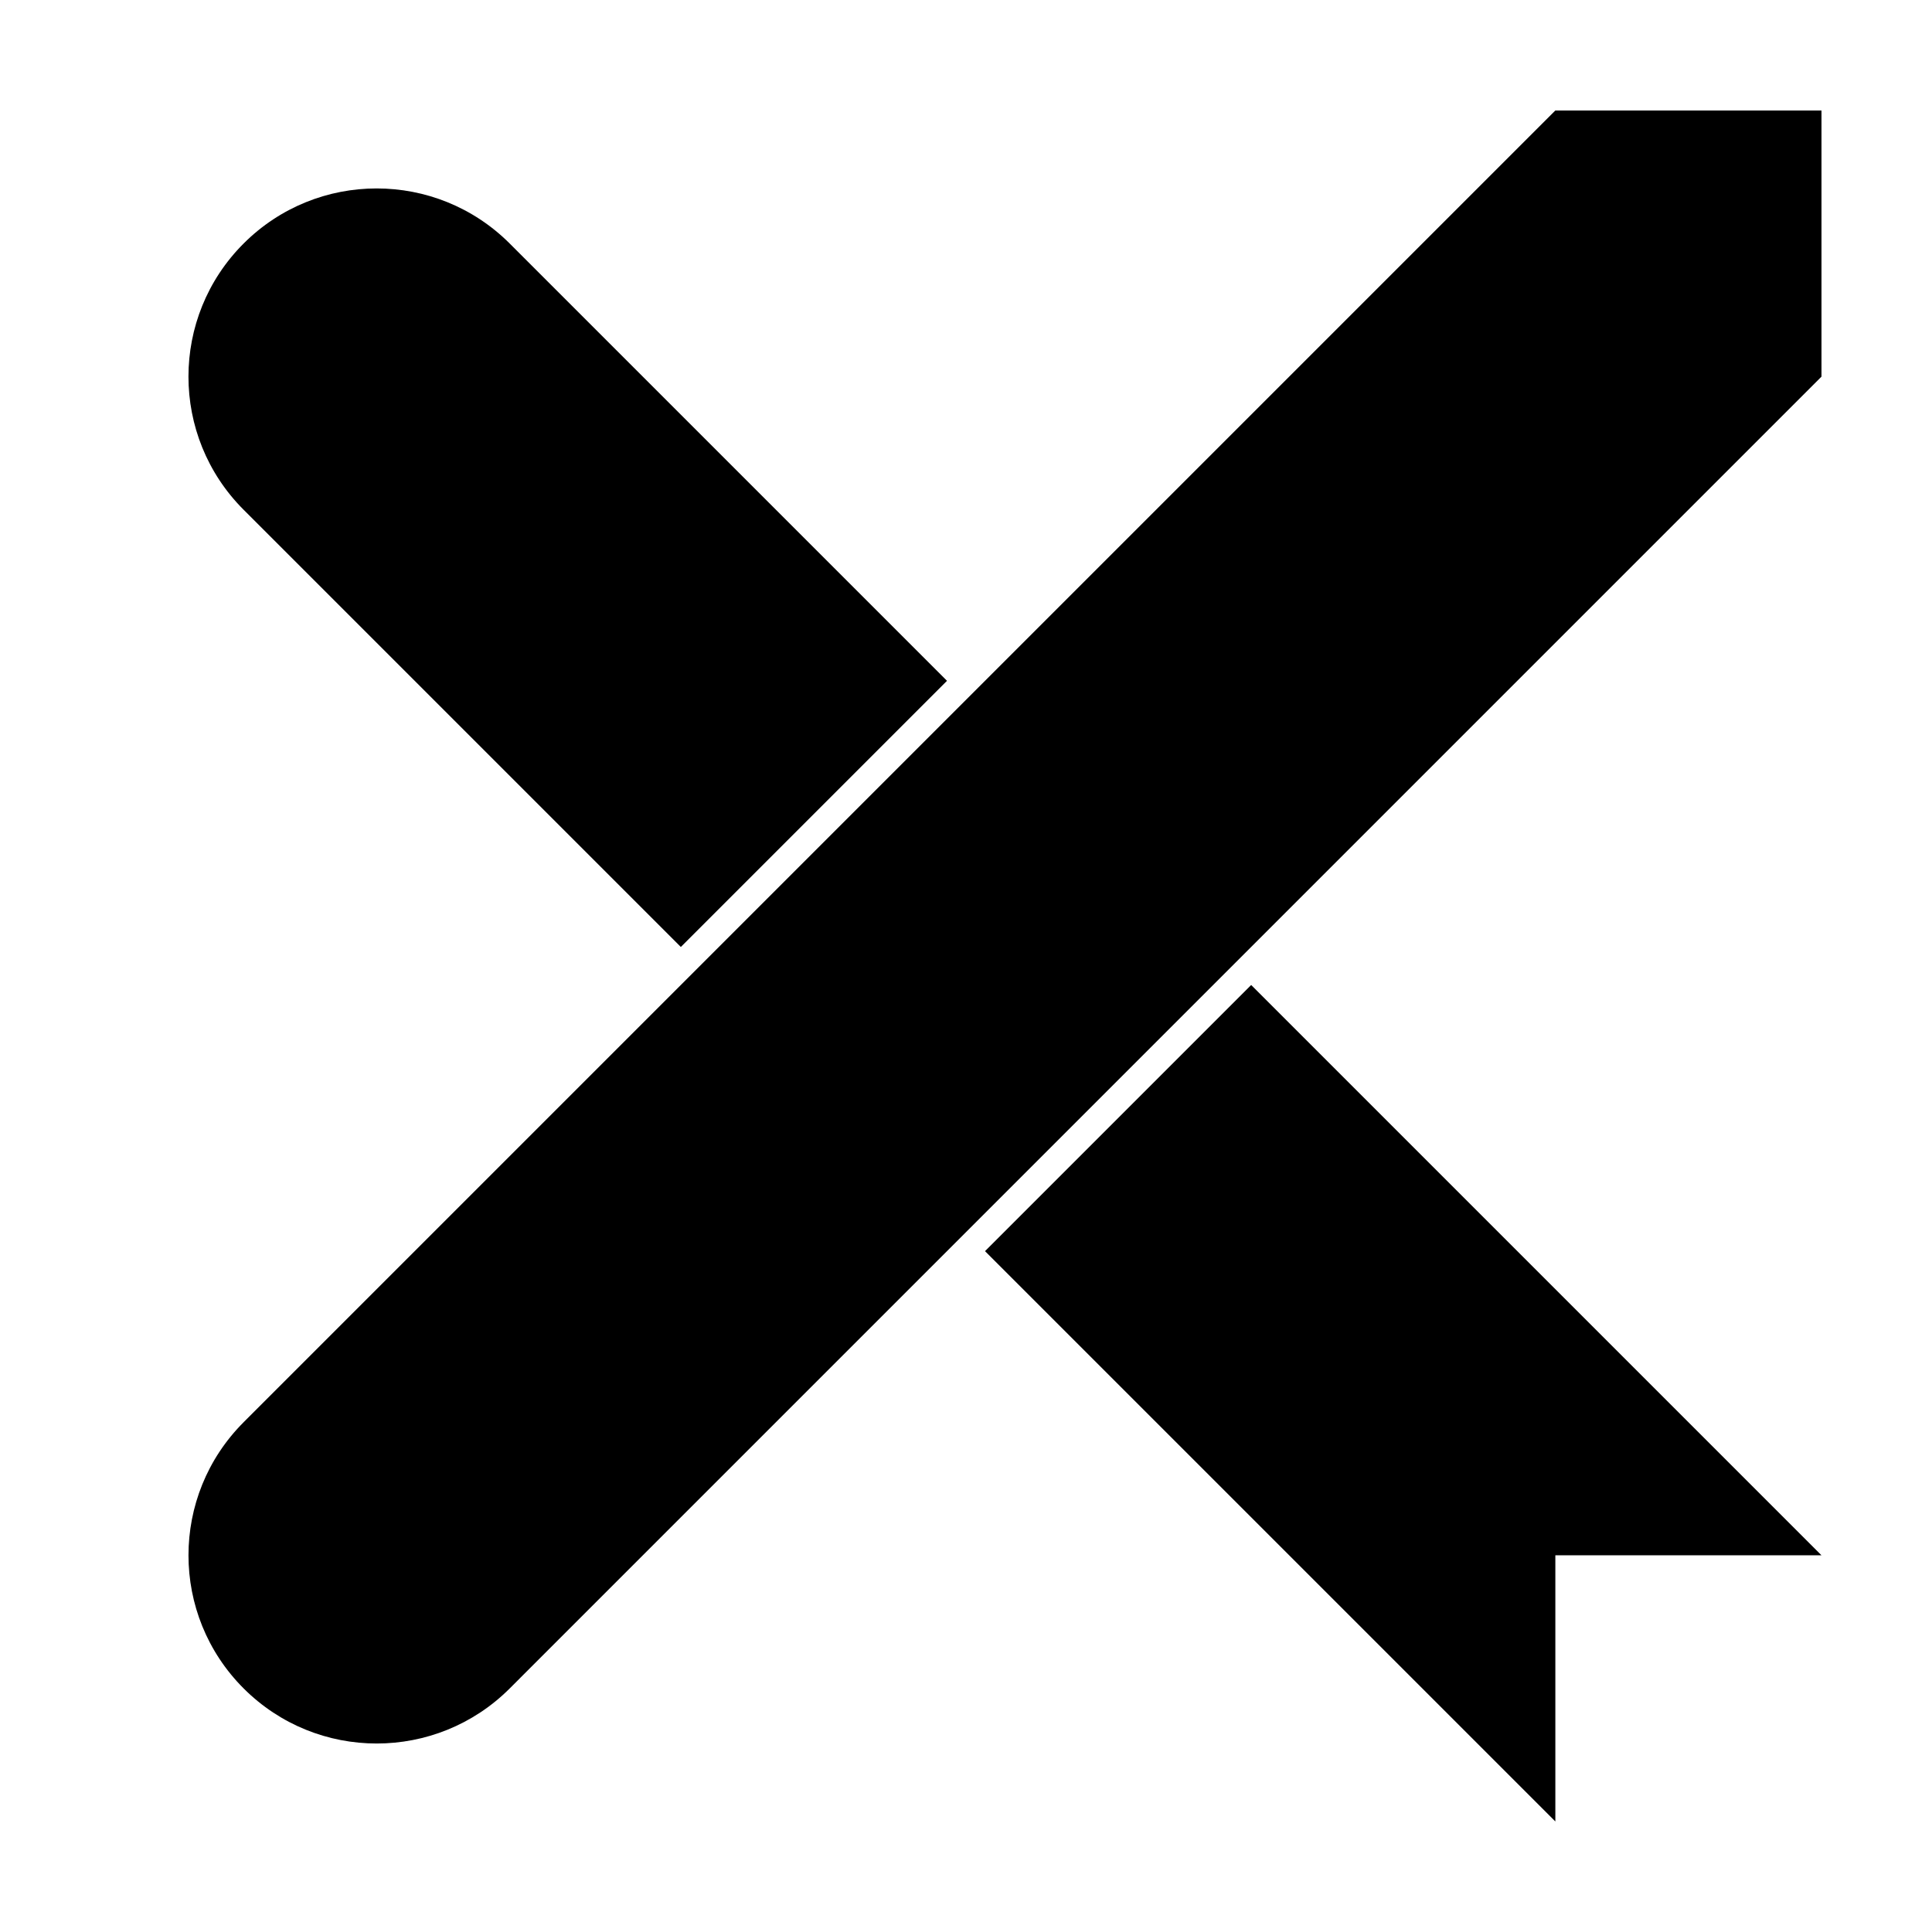
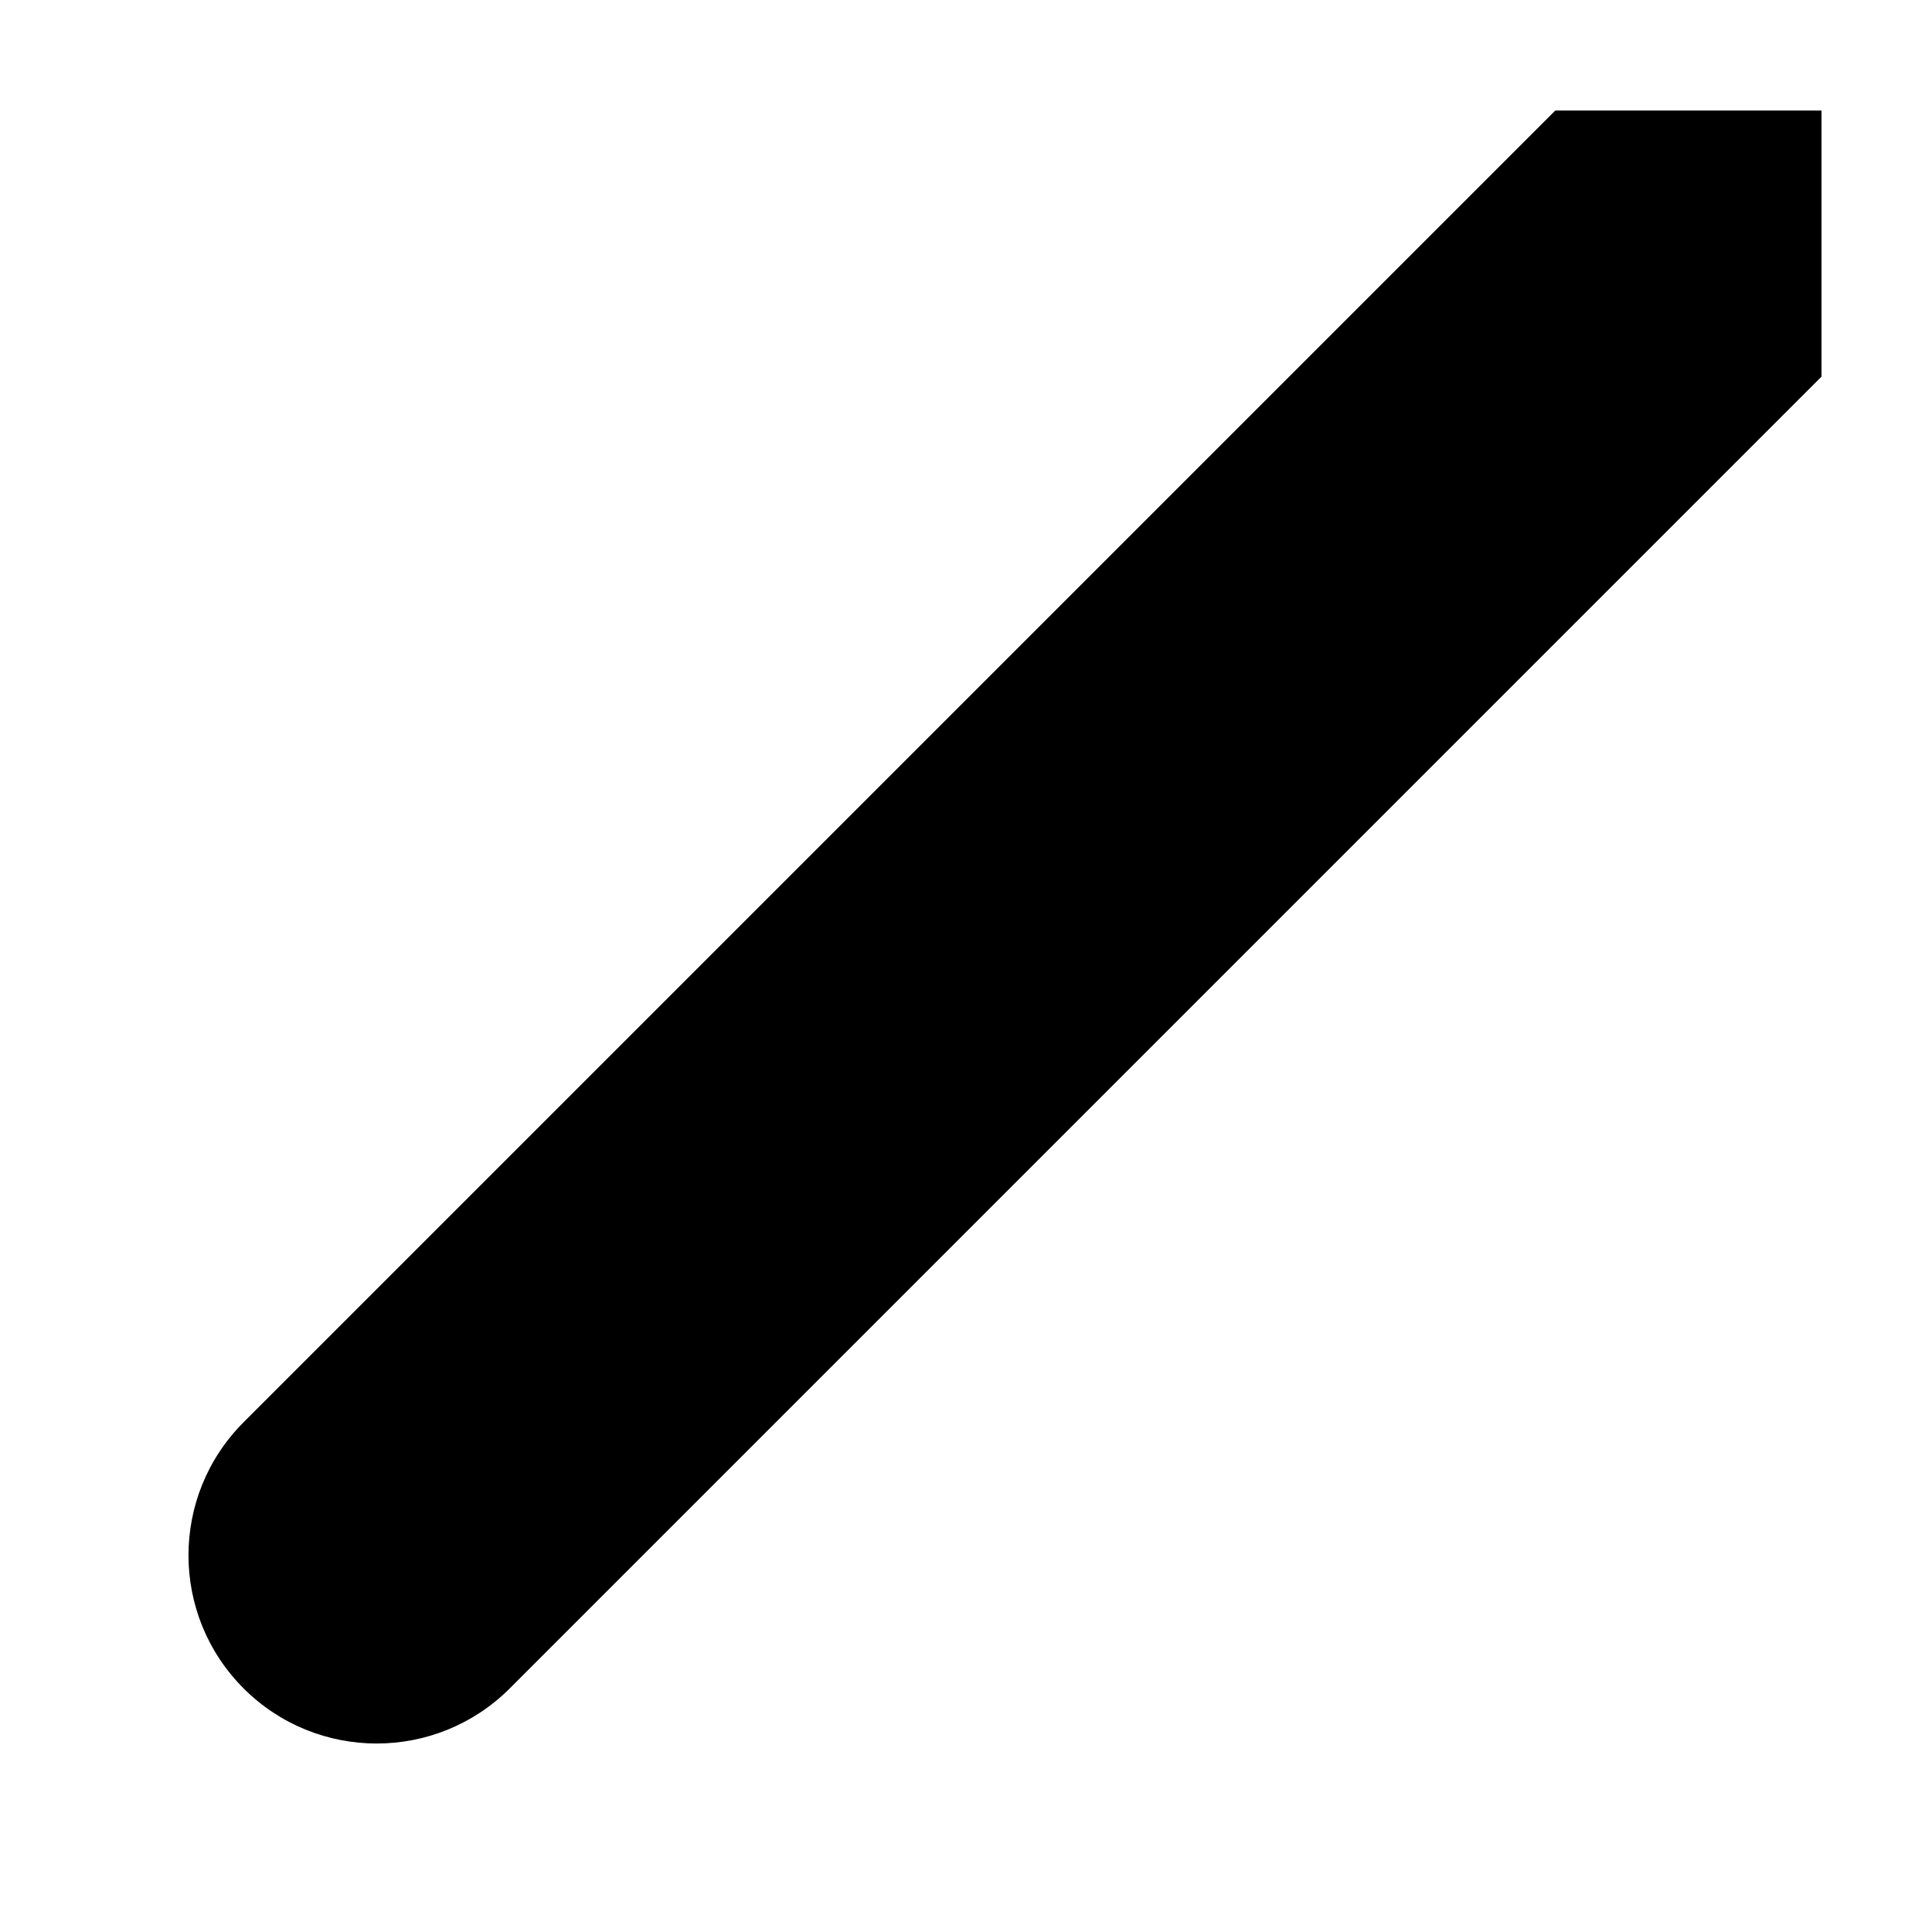
<svg xmlns="http://www.w3.org/2000/svg" fill="#000000" width="800px" height="800px" version="1.1" viewBox="144 144 512 512">
  <g>
-     <path d="m324.43 394.96-115.88-115.88c-19.477-19.48-19.477-51.059 0-70.535 19.477-19.477 51.055-19.477 70.535 0l115.88 115.88zm80.609 80.609 70.535-70.535 151.14 151.14h-70.531v70.531z" />
    <path d="m208.55 520.91 347.63-347.63h70.531v70.531l-347.62 347.63c-19.48 19.477-51.059 19.477-70.535 0-19.477-19.477-19.477-51.055 0-70.531z" />
  </g>
</svg>